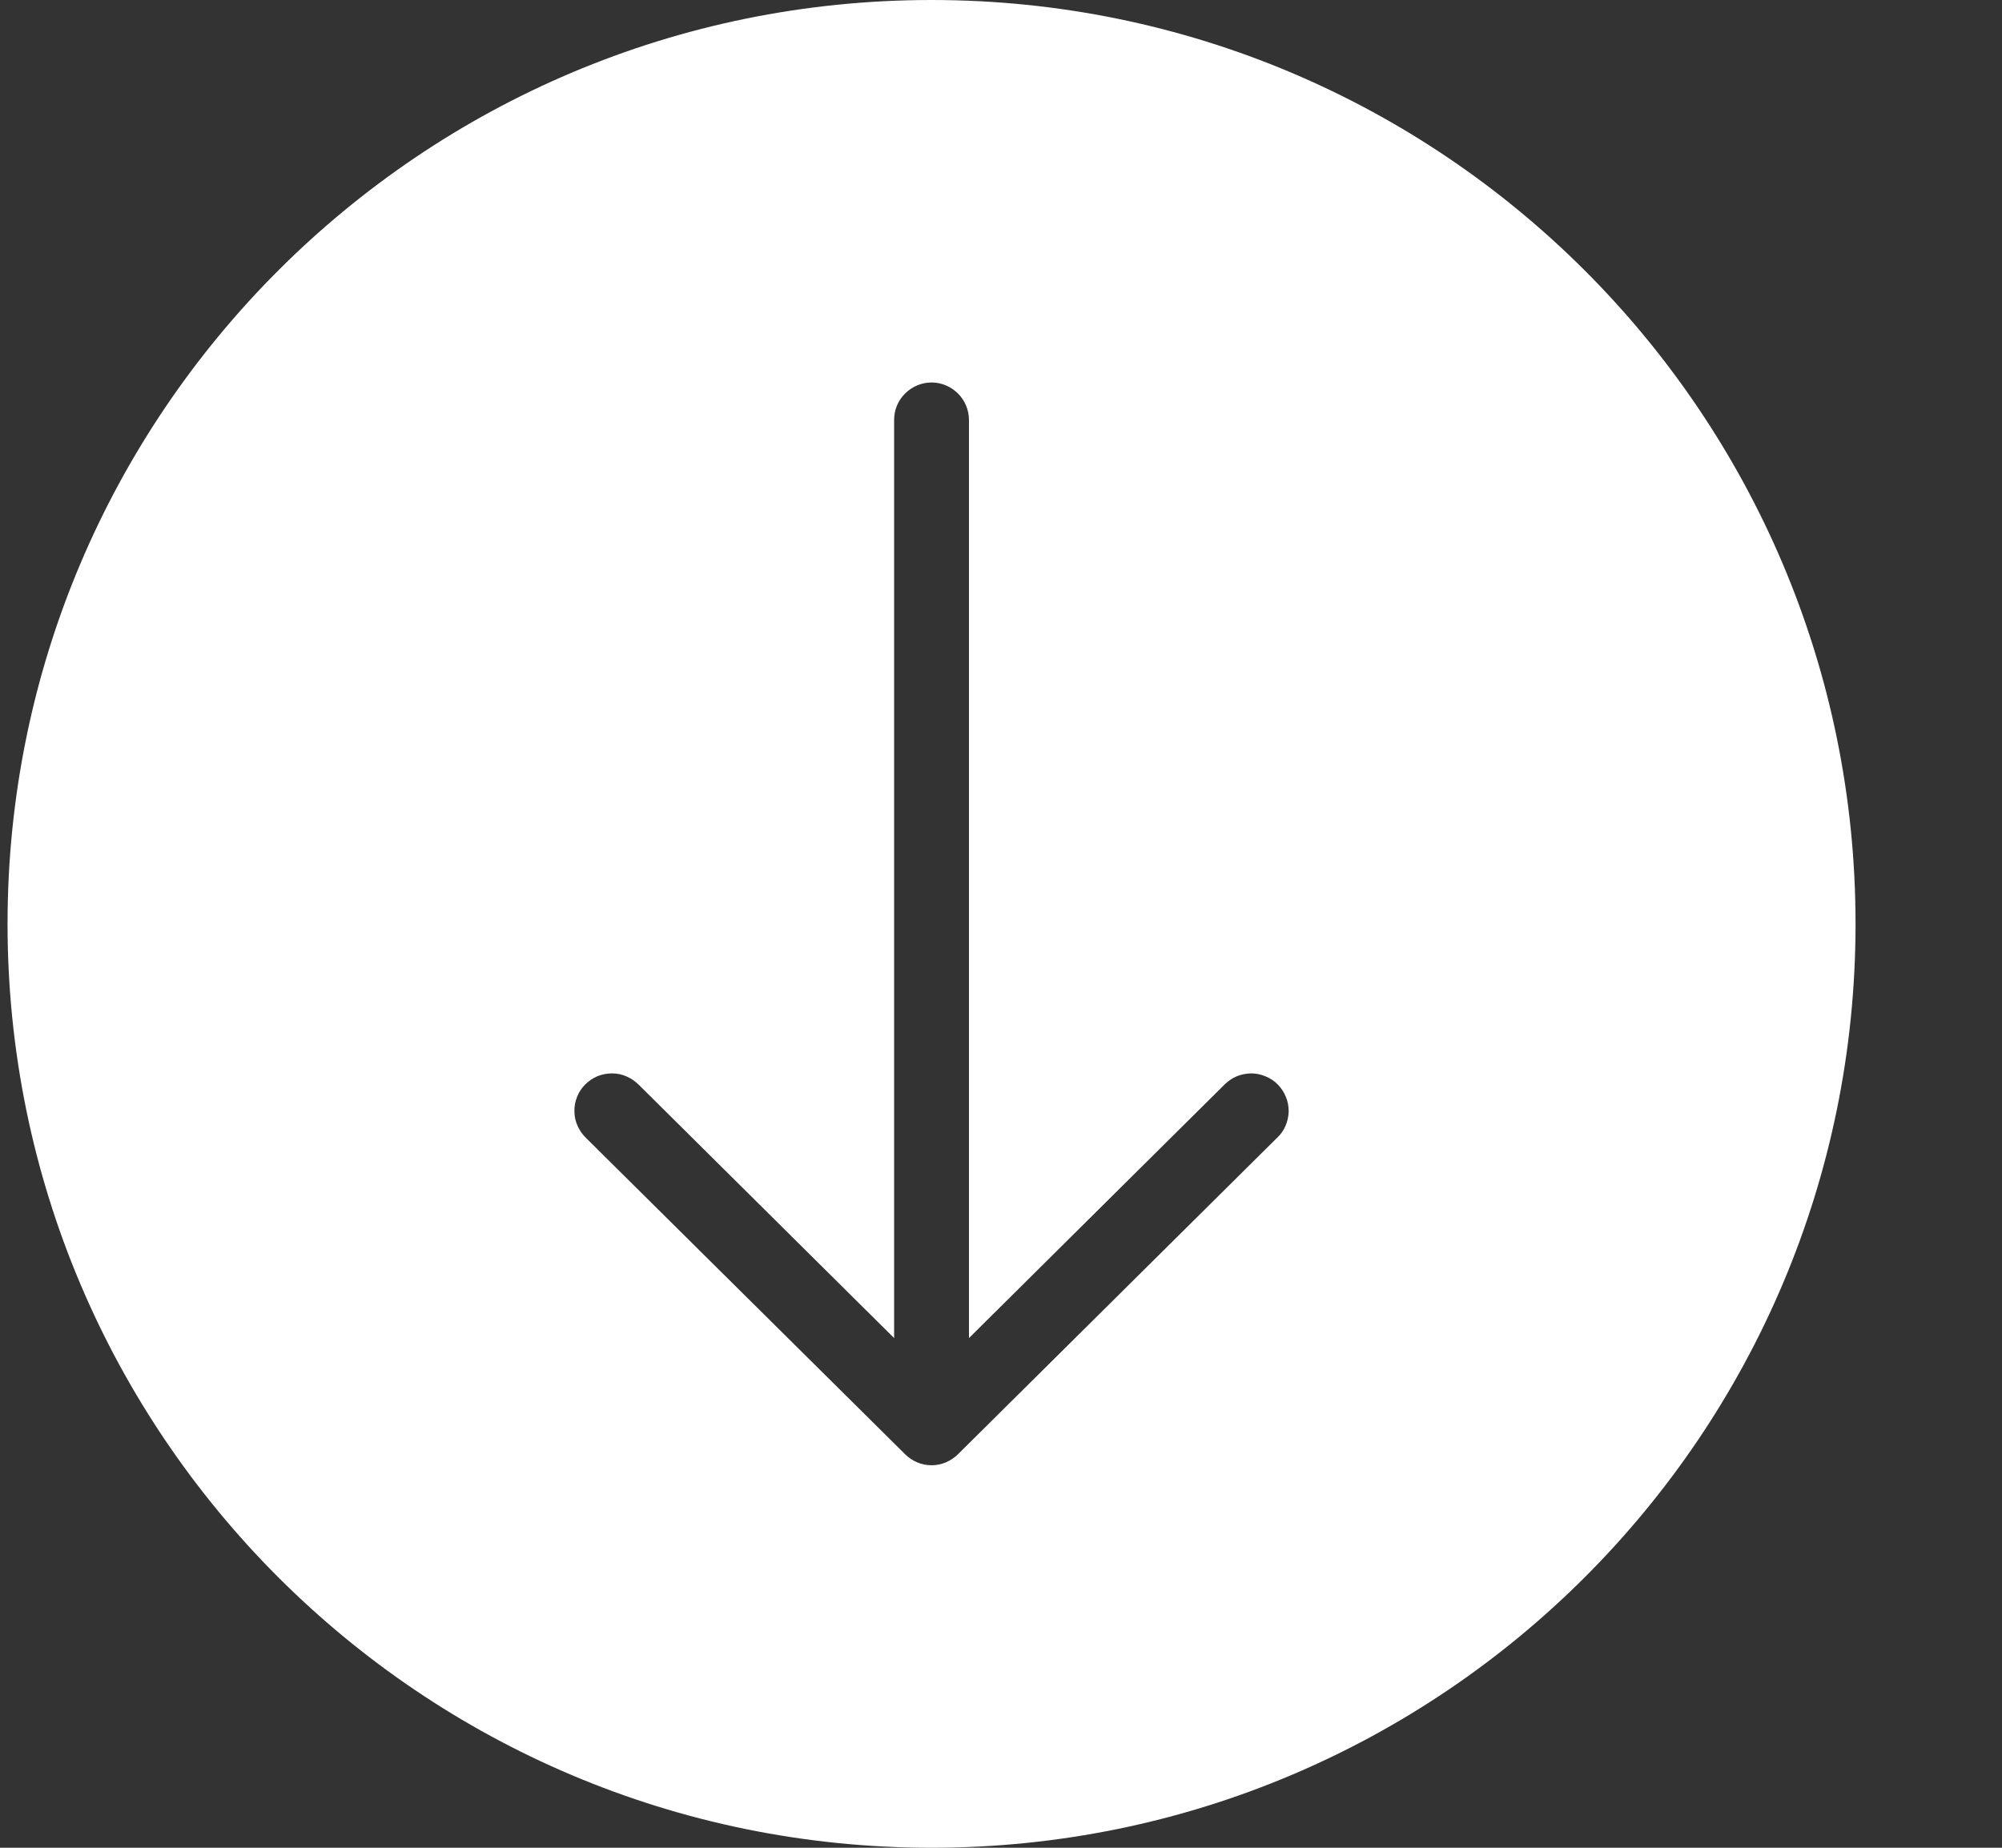
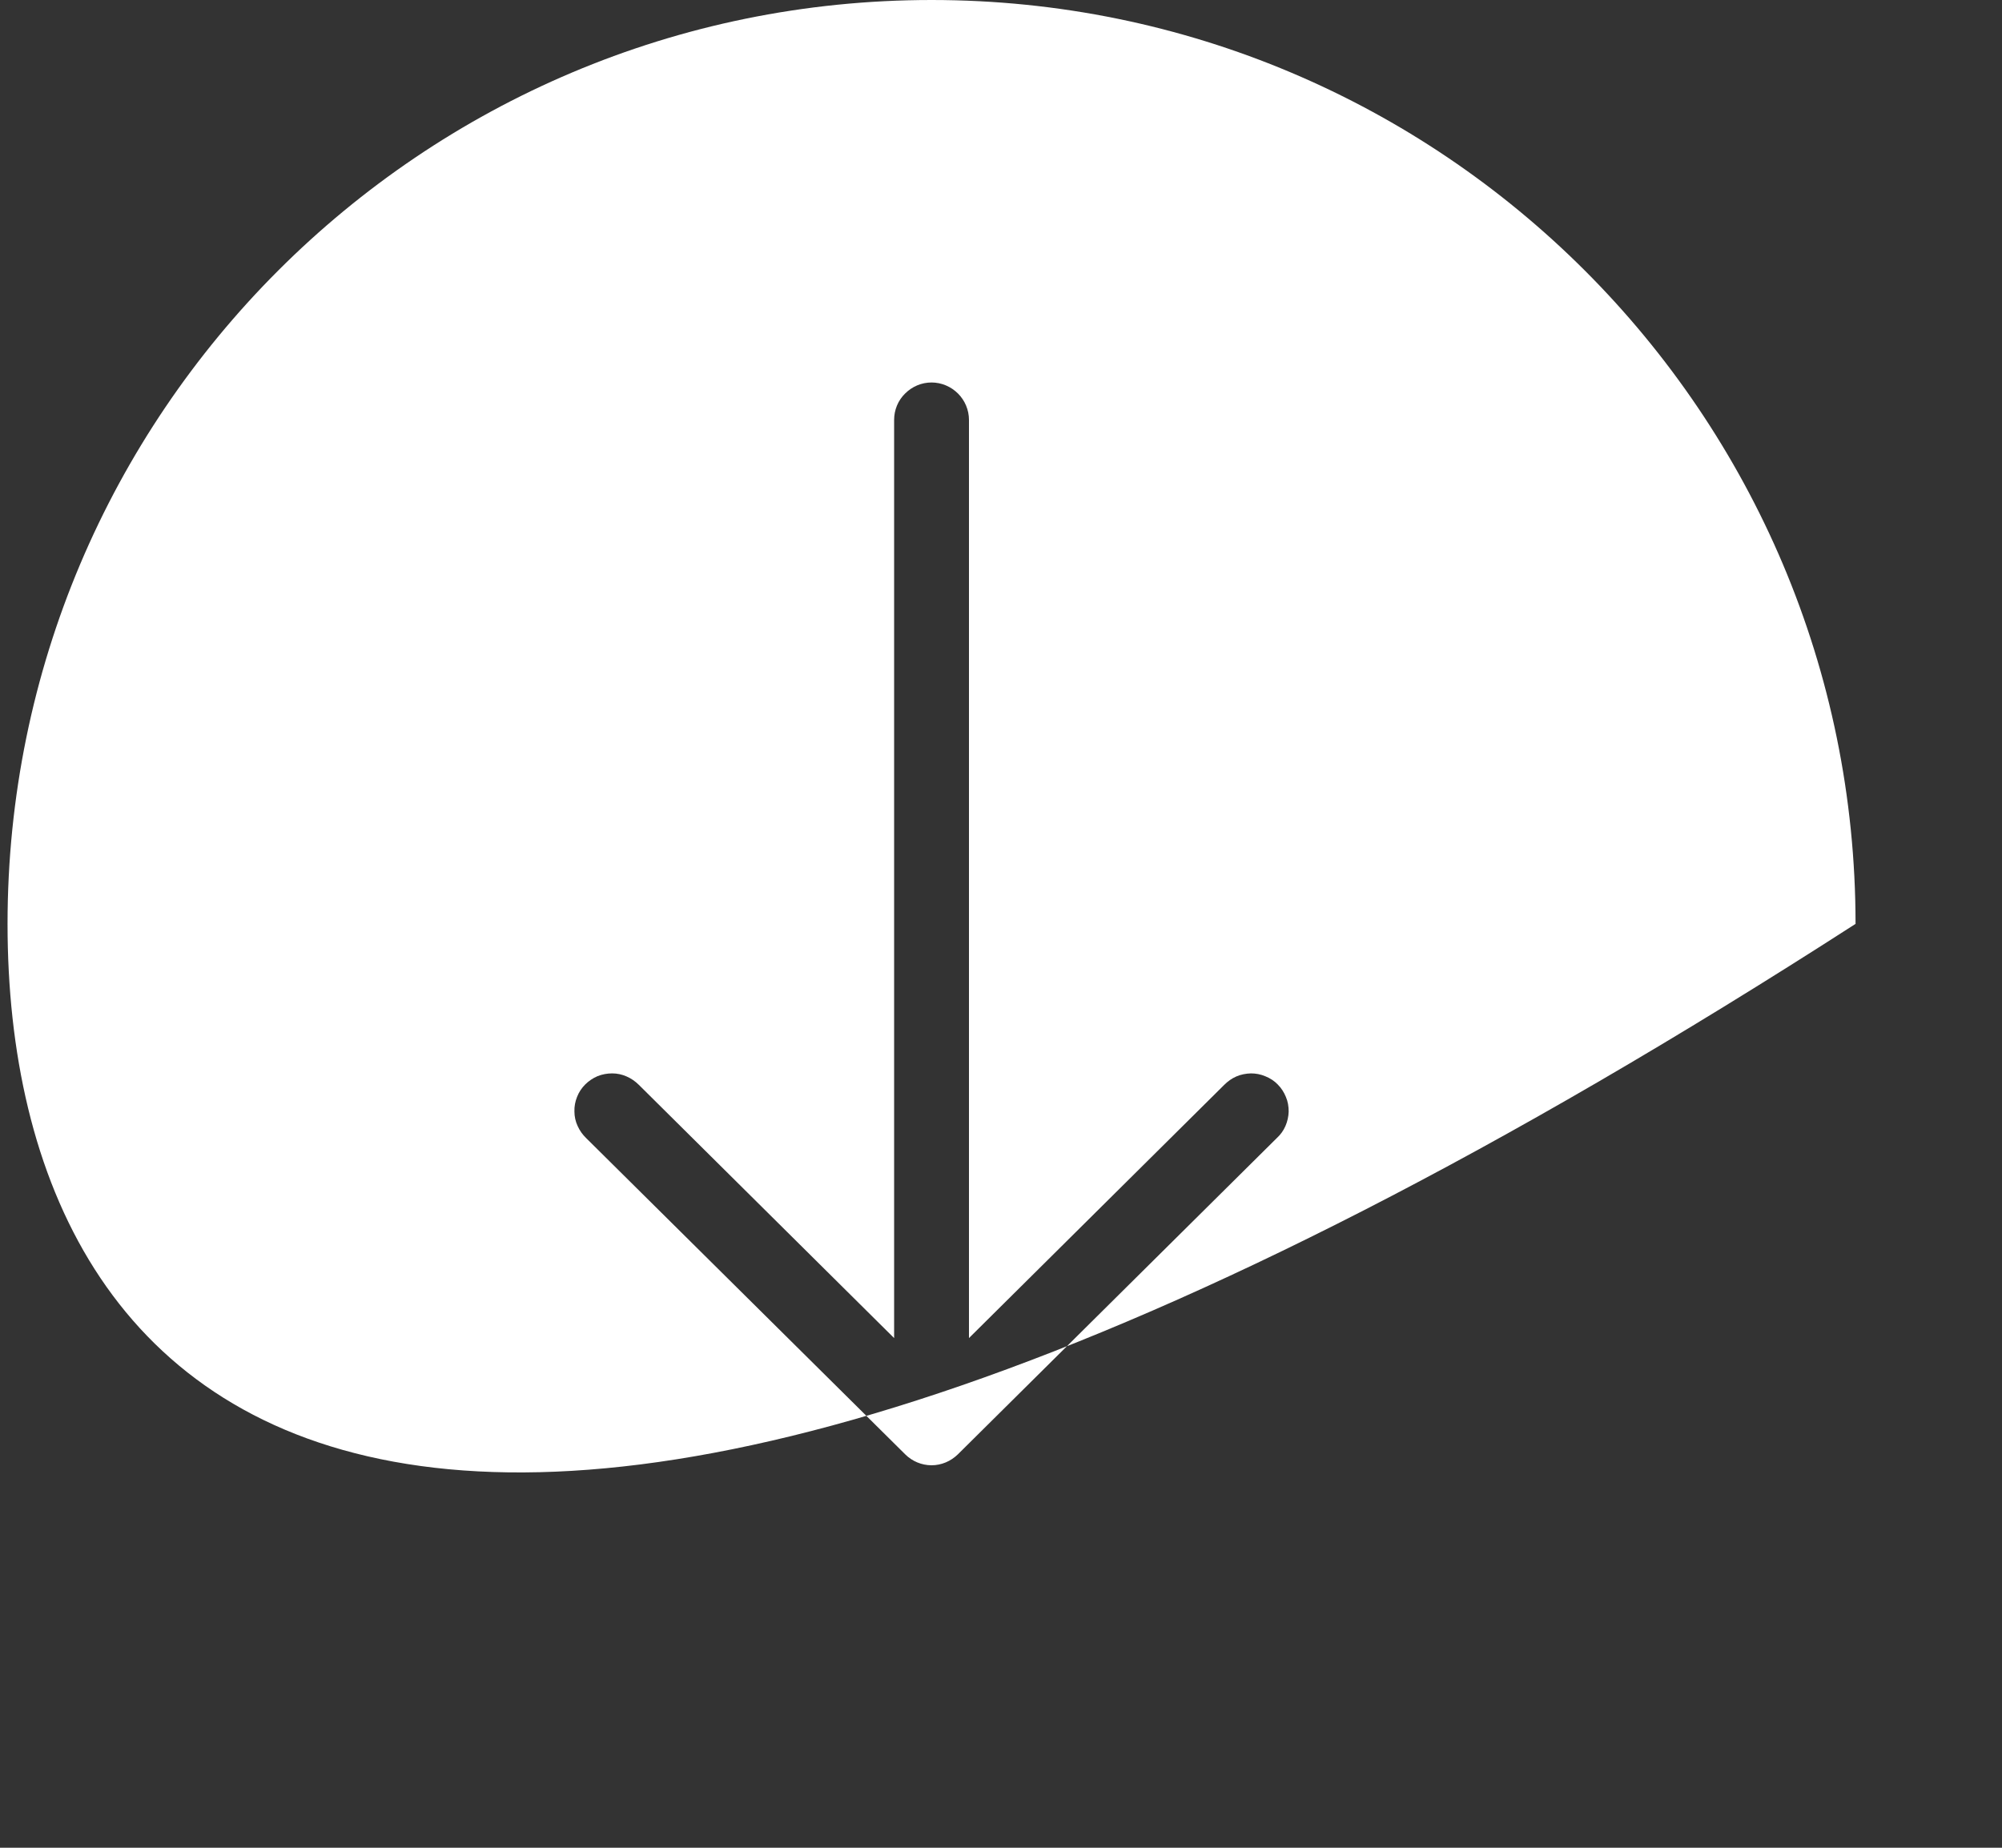
<svg xmlns="http://www.w3.org/2000/svg" width="13" height="12" viewBox="0 0 13 12" fill="none">
  <rect x="0" y="0" width="13" height="12" fill="#333333" stroke="none" />
-   <path d="M0.049 6C0.049 2.686 2.735 0 6.049 0C9.362 0 12.049 2.686 12.049 6C12.049 9.314 9.362 12 6.049 12C2.735 12 0.049 9.314 0.049 6ZM6.22 9.445L8.291 7.391C8.315 7.369 8.334 7.343 8.347 7.313C8.36 7.283 8.367 7.251 8.368 7.219C8.368 7.186 8.363 7.154 8.35 7.124C8.338 7.094 8.32 7.066 8.297 7.043C8.275 7.02 8.247 7.002 8.217 6.99C8.187 6.977 8.155 6.971 8.123 6.971C8.09 6.972 8.058 6.978 8.028 6.991C7.998 7.004 7.972 7.023 7.949 7.046L6.292 8.69L6.292 2.727C6.292 2.663 6.266 2.601 6.221 2.556C6.175 2.51 6.113 2.484 6.049 2.484C5.984 2.484 5.923 2.51 5.877 2.556C5.831 2.601 5.806 2.663 5.806 2.727L5.806 8.69L4.149 7.046C4.126 7.023 4.099 7.004 4.069 6.991C4.04 6.978 4.008 6.971 3.975 6.971C3.943 6.971 3.91 6.977 3.88 6.989C3.85 7.002 3.823 7.02 3.8 7.043C3.777 7.066 3.759 7.093 3.747 7.124C3.735 7.154 3.729 7.186 3.73 7.218C3.73 7.251 3.737 7.283 3.751 7.313C3.764 7.342 3.783 7.369 3.806 7.391L5.878 9.445C5.923 9.49 5.985 9.516 6.049 9.516C6.113 9.516 6.174 9.49 6.22 9.445Z" fill="white" />
+   <path d="M0.049 6C0.049 2.686 2.735 0 6.049 0C9.362 0 12.049 2.686 12.049 6C2.735 12 0.049 9.314 0.049 6ZM6.22 9.445L8.291 7.391C8.315 7.369 8.334 7.343 8.347 7.313C8.36 7.283 8.367 7.251 8.368 7.219C8.368 7.186 8.363 7.154 8.35 7.124C8.338 7.094 8.32 7.066 8.297 7.043C8.275 7.02 8.247 7.002 8.217 6.99C8.187 6.977 8.155 6.971 8.123 6.971C8.09 6.972 8.058 6.978 8.028 6.991C7.998 7.004 7.972 7.023 7.949 7.046L6.292 8.69L6.292 2.727C6.292 2.663 6.266 2.601 6.221 2.556C6.175 2.51 6.113 2.484 6.049 2.484C5.984 2.484 5.923 2.51 5.877 2.556C5.831 2.601 5.806 2.663 5.806 2.727L5.806 8.69L4.149 7.046C4.126 7.023 4.099 7.004 4.069 6.991C4.04 6.978 4.008 6.971 3.975 6.971C3.943 6.971 3.91 6.977 3.88 6.989C3.85 7.002 3.823 7.02 3.8 7.043C3.777 7.066 3.759 7.093 3.747 7.124C3.735 7.154 3.729 7.186 3.73 7.218C3.73 7.251 3.737 7.283 3.751 7.313C3.764 7.342 3.783 7.369 3.806 7.391L5.878 9.445C5.923 9.49 5.985 9.516 6.049 9.516C6.113 9.516 6.174 9.49 6.22 9.445Z" fill="white" />
</svg>